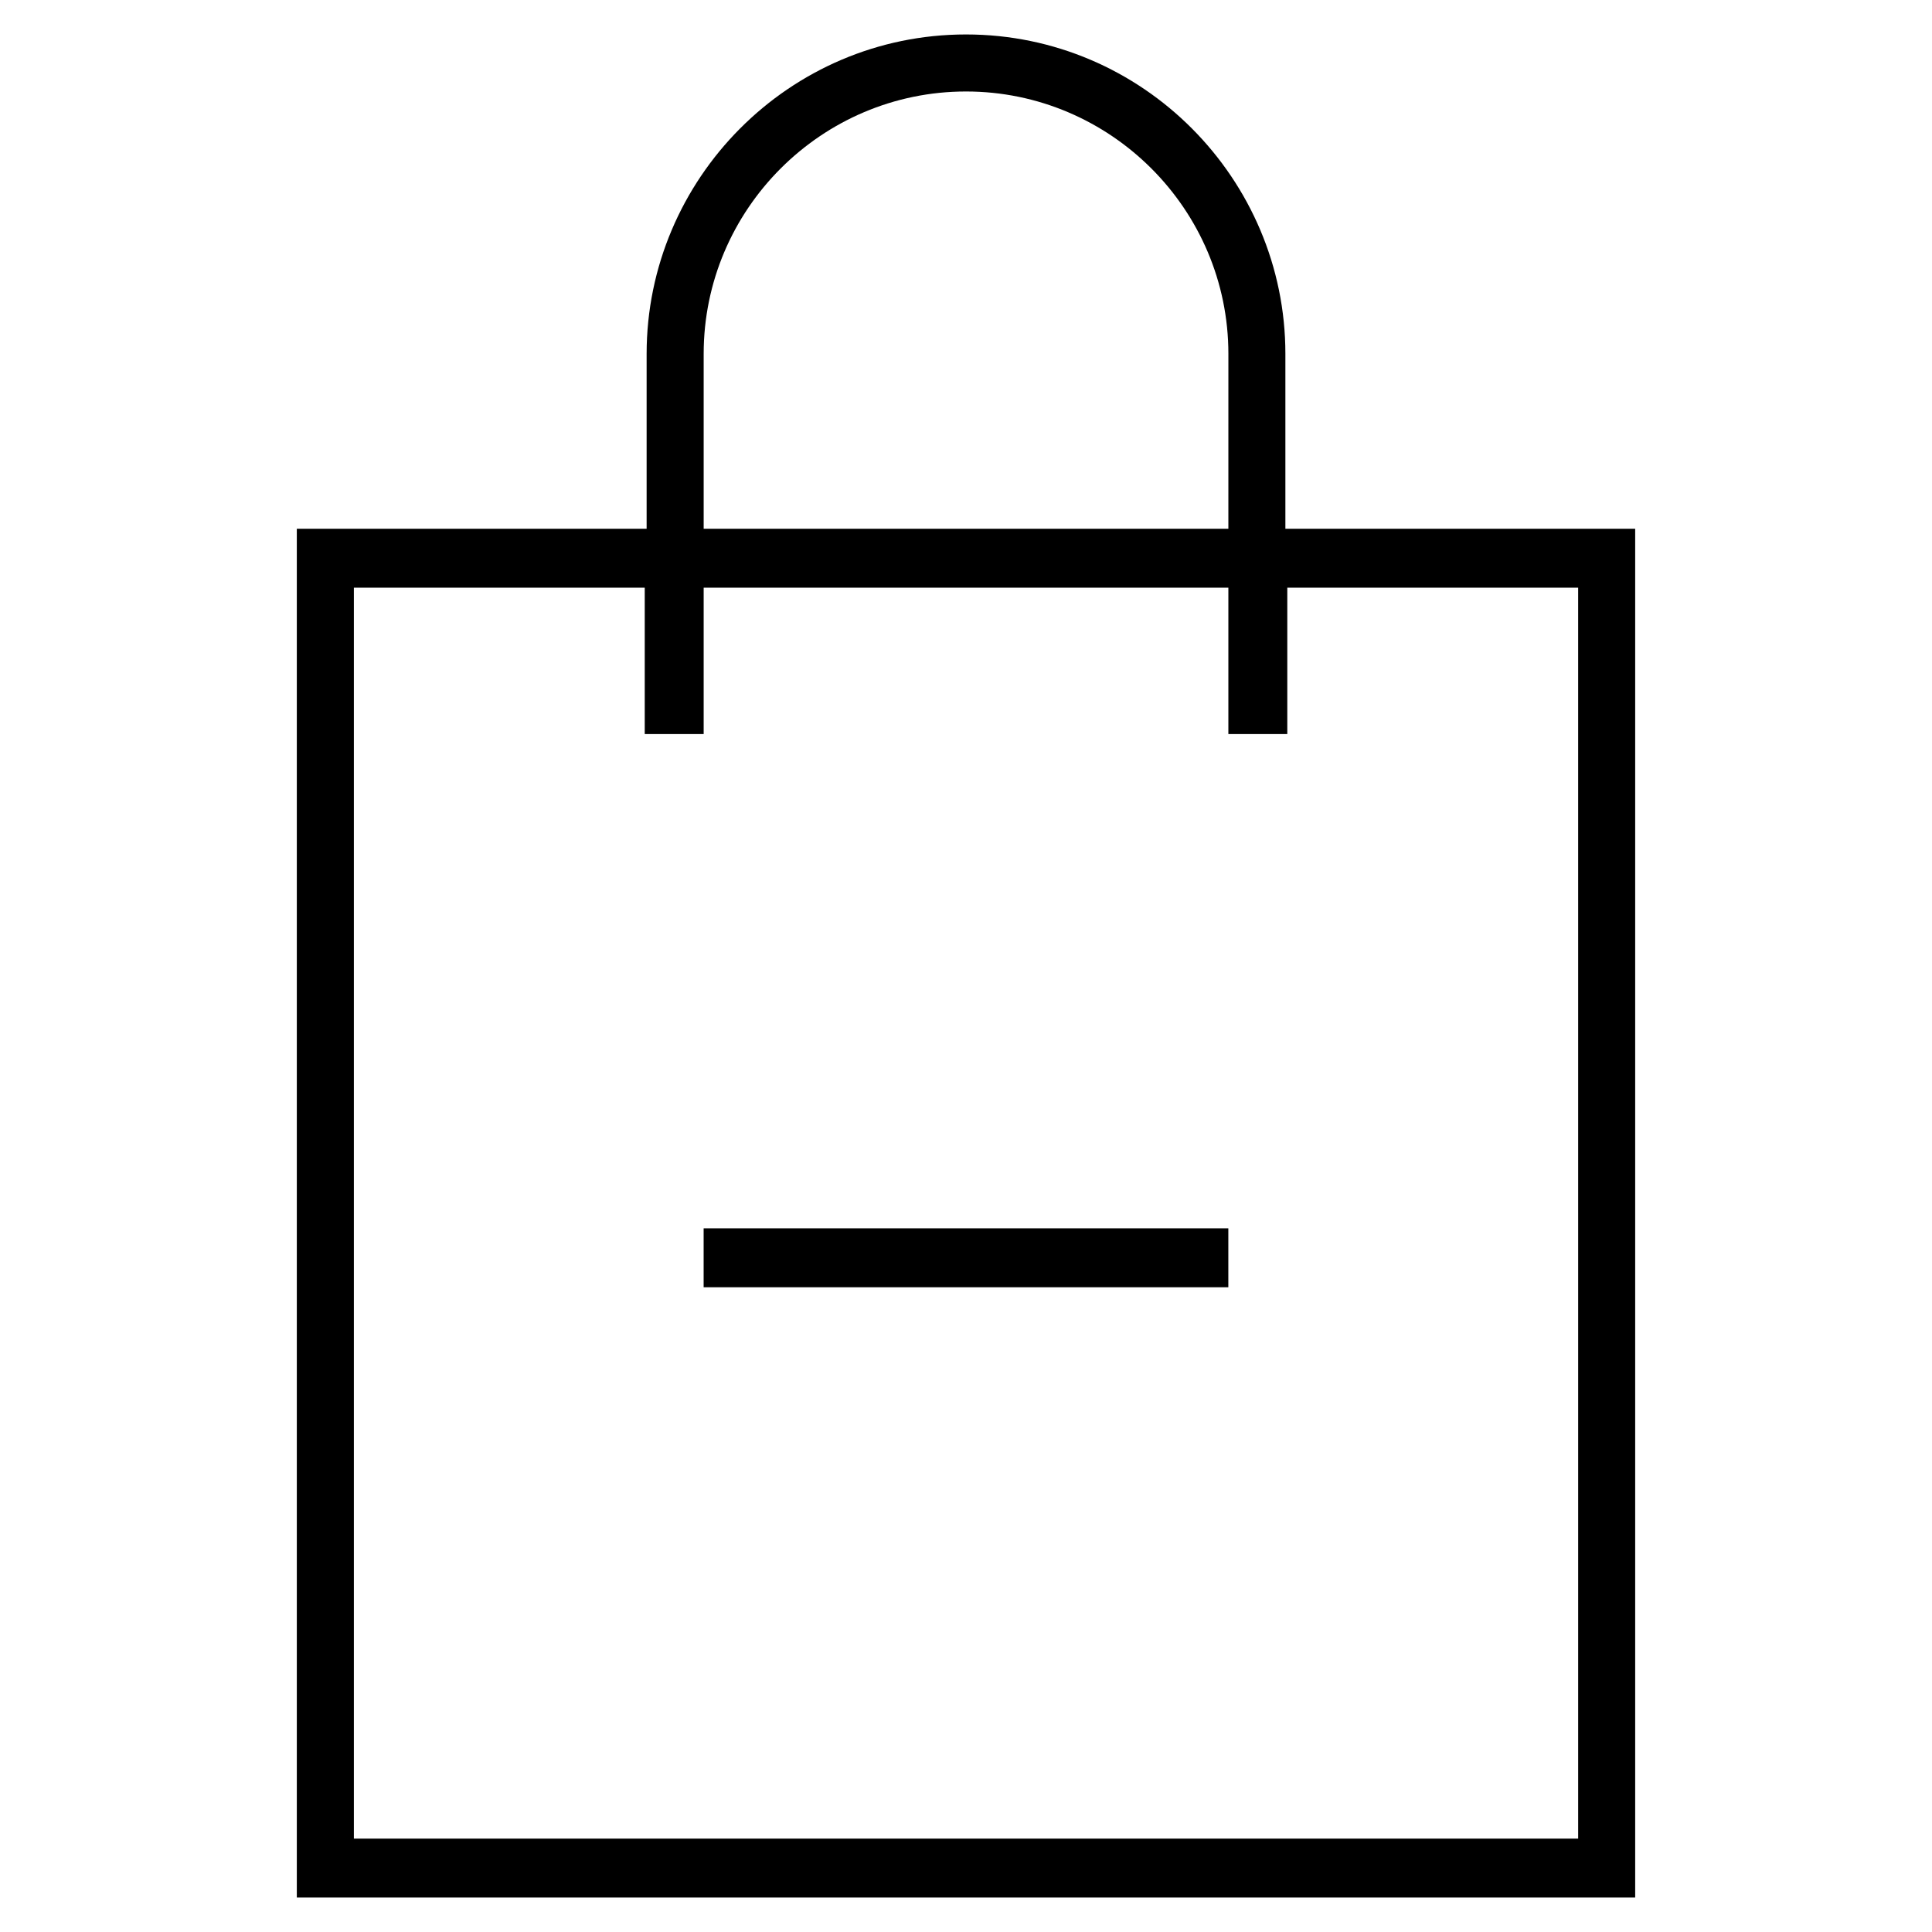
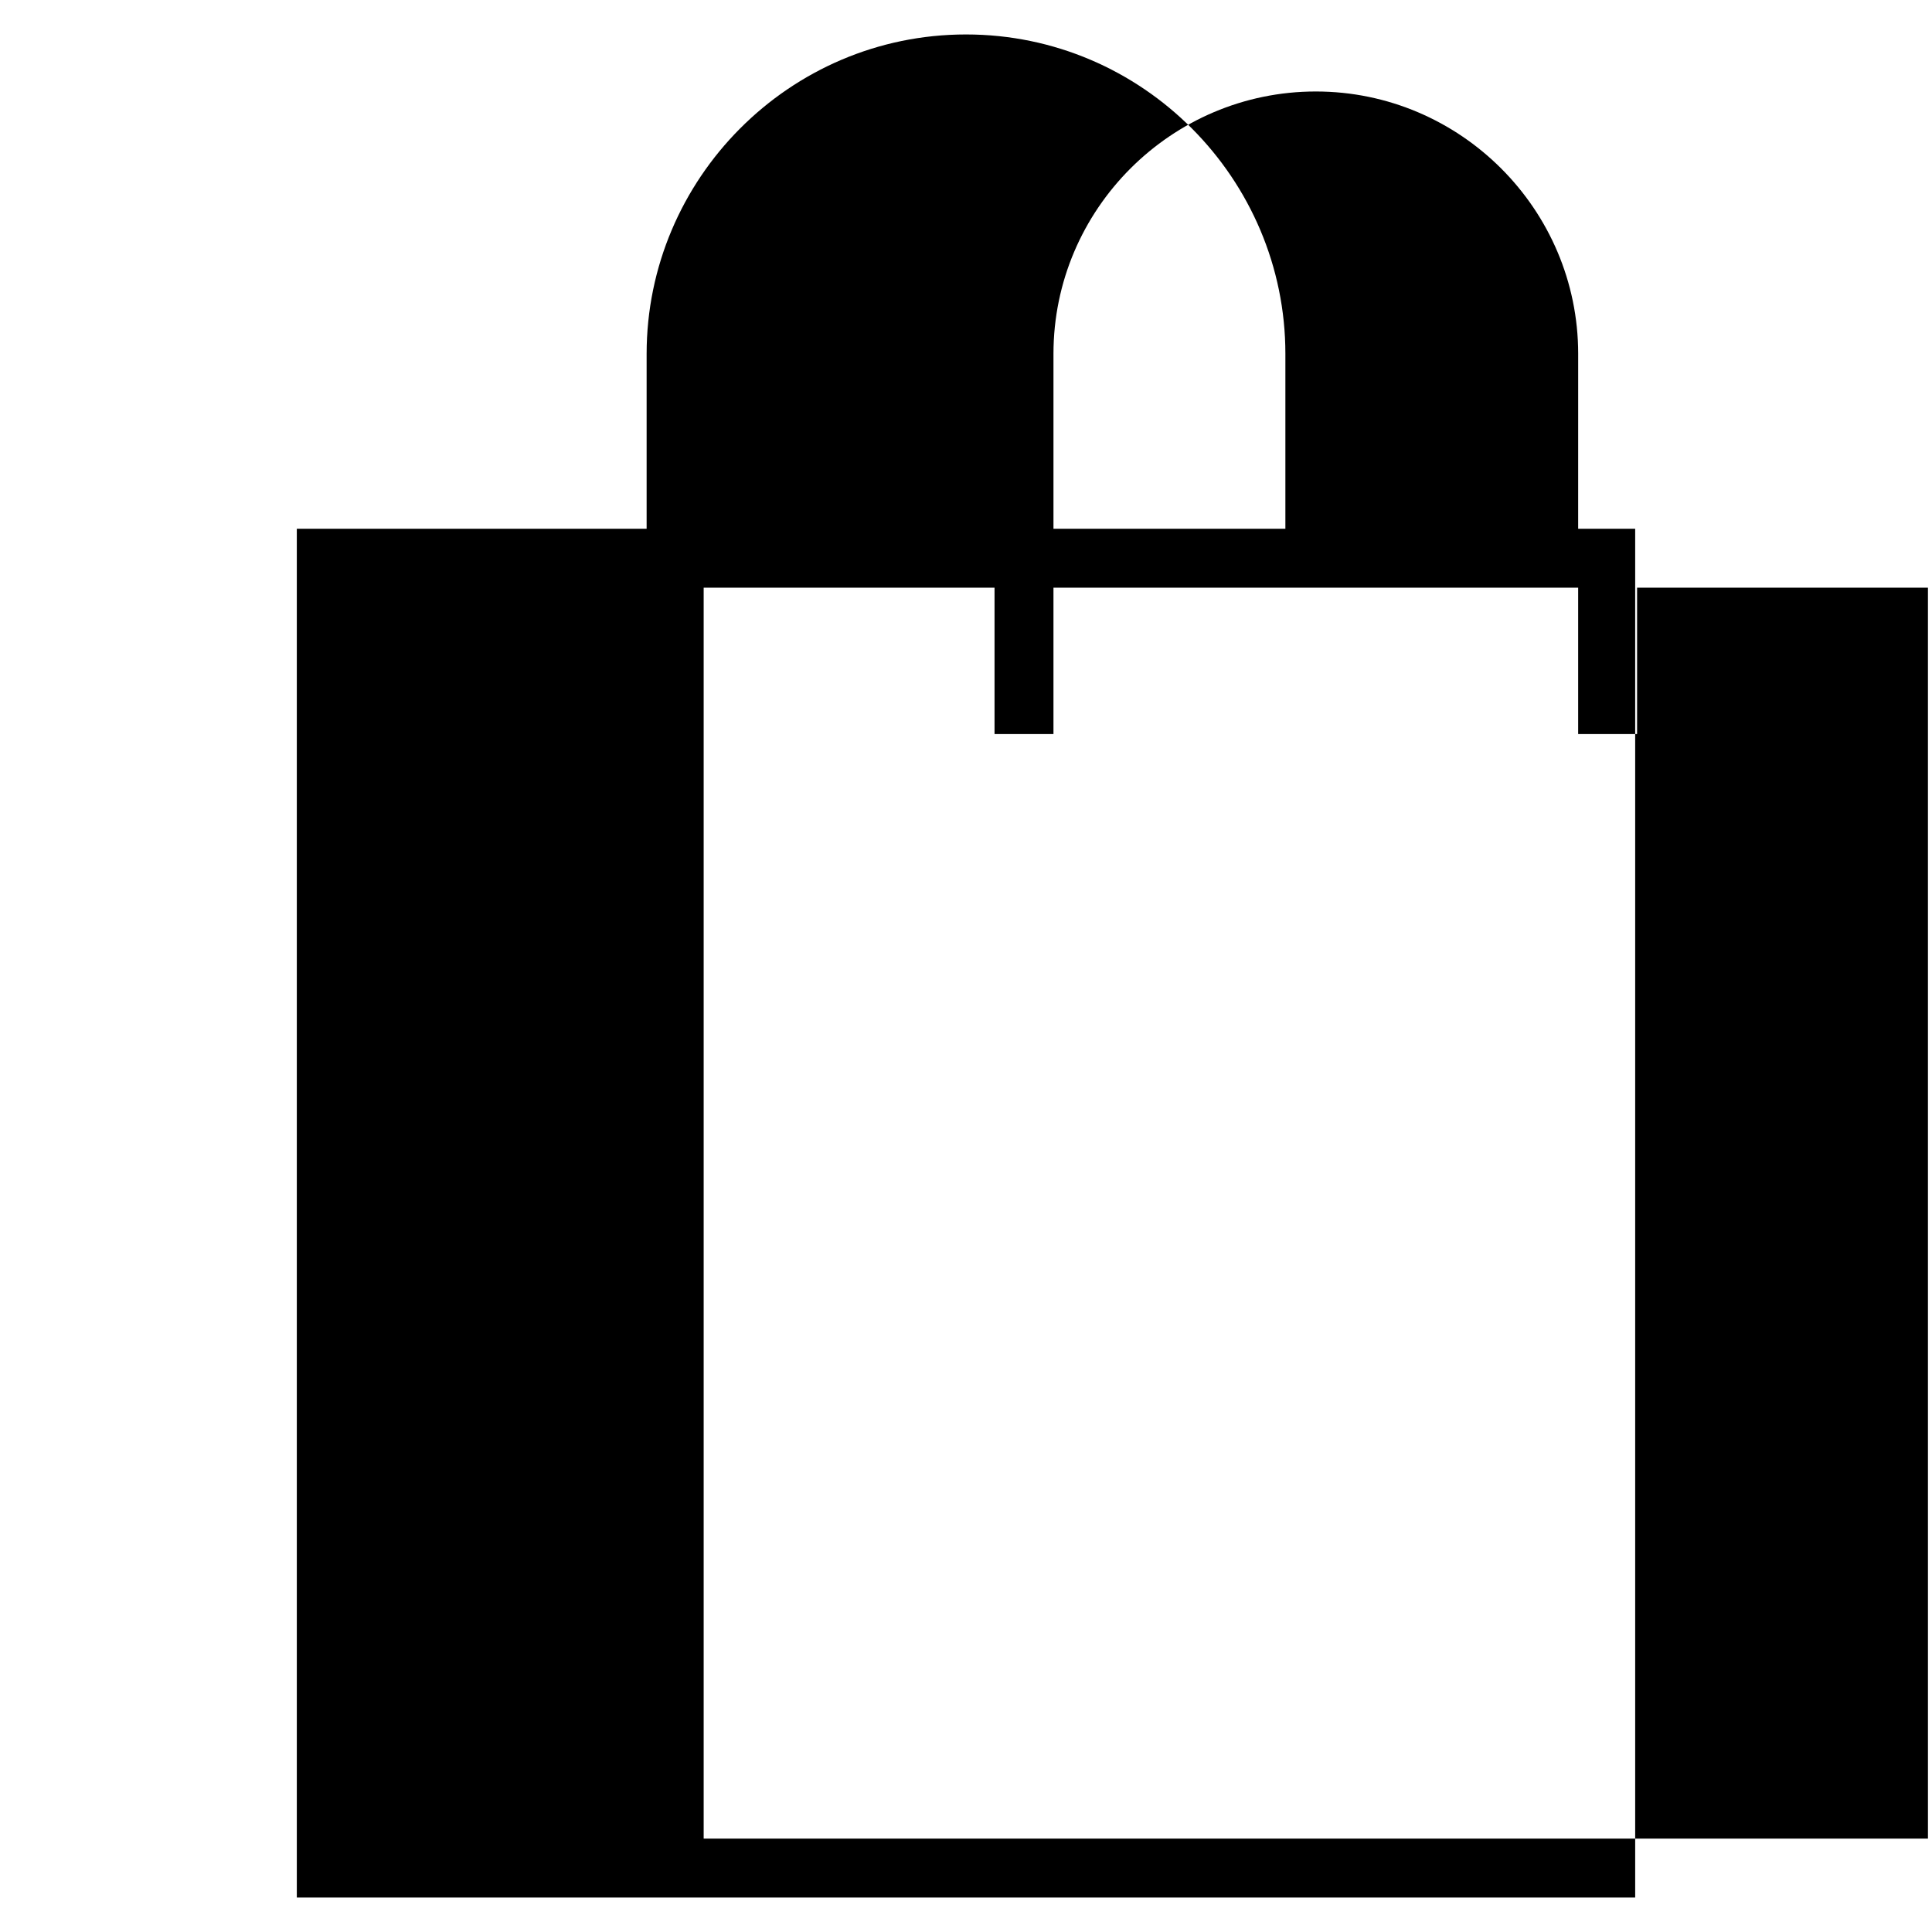
<svg xmlns="http://www.w3.org/2000/svg" fill="#000000" width="800px" height="800px" version="1.1" viewBox="144 144 512 512">
  <g>
-     <path d="m484.64 284.12v-46.352c0-46.348-37.785-84.637-84.637-84.637-46.855 0-84.641 38.289-84.641 84.641v46.348h-92.703v362.74h354.68v-362.74zm-154.16-46.348c0-38.289 31.234-69.527 69.527-69.527 38.289 0 69.527 31.234 69.527 69.527l-0.004 46.348h-139.05zm231.75 393.47h-324.45v-331.5h77.082v38.793h15.617v-38.793h139.05v38.793h15.617v-38.793h77.082z" />
-     <path d="m330.47 469.52h139.05v15.617h-139.05z" />
+     <path d="m484.64 284.12v-46.352c0-46.348-37.785-84.637-84.637-84.637-46.855 0-84.641 38.289-84.641 84.641v46.348h-92.703v362.74h354.68v-362.74m-154.16-46.348c0-38.289 31.234-69.527 69.527-69.527 38.289 0 69.527 31.234 69.527 69.527l-0.004 46.348h-139.05zm231.75 393.47h-324.45v-331.5h77.082v38.793h15.617v-38.793h139.05v38.793h15.617v-38.793h77.082z" />
  </g>
</svg>